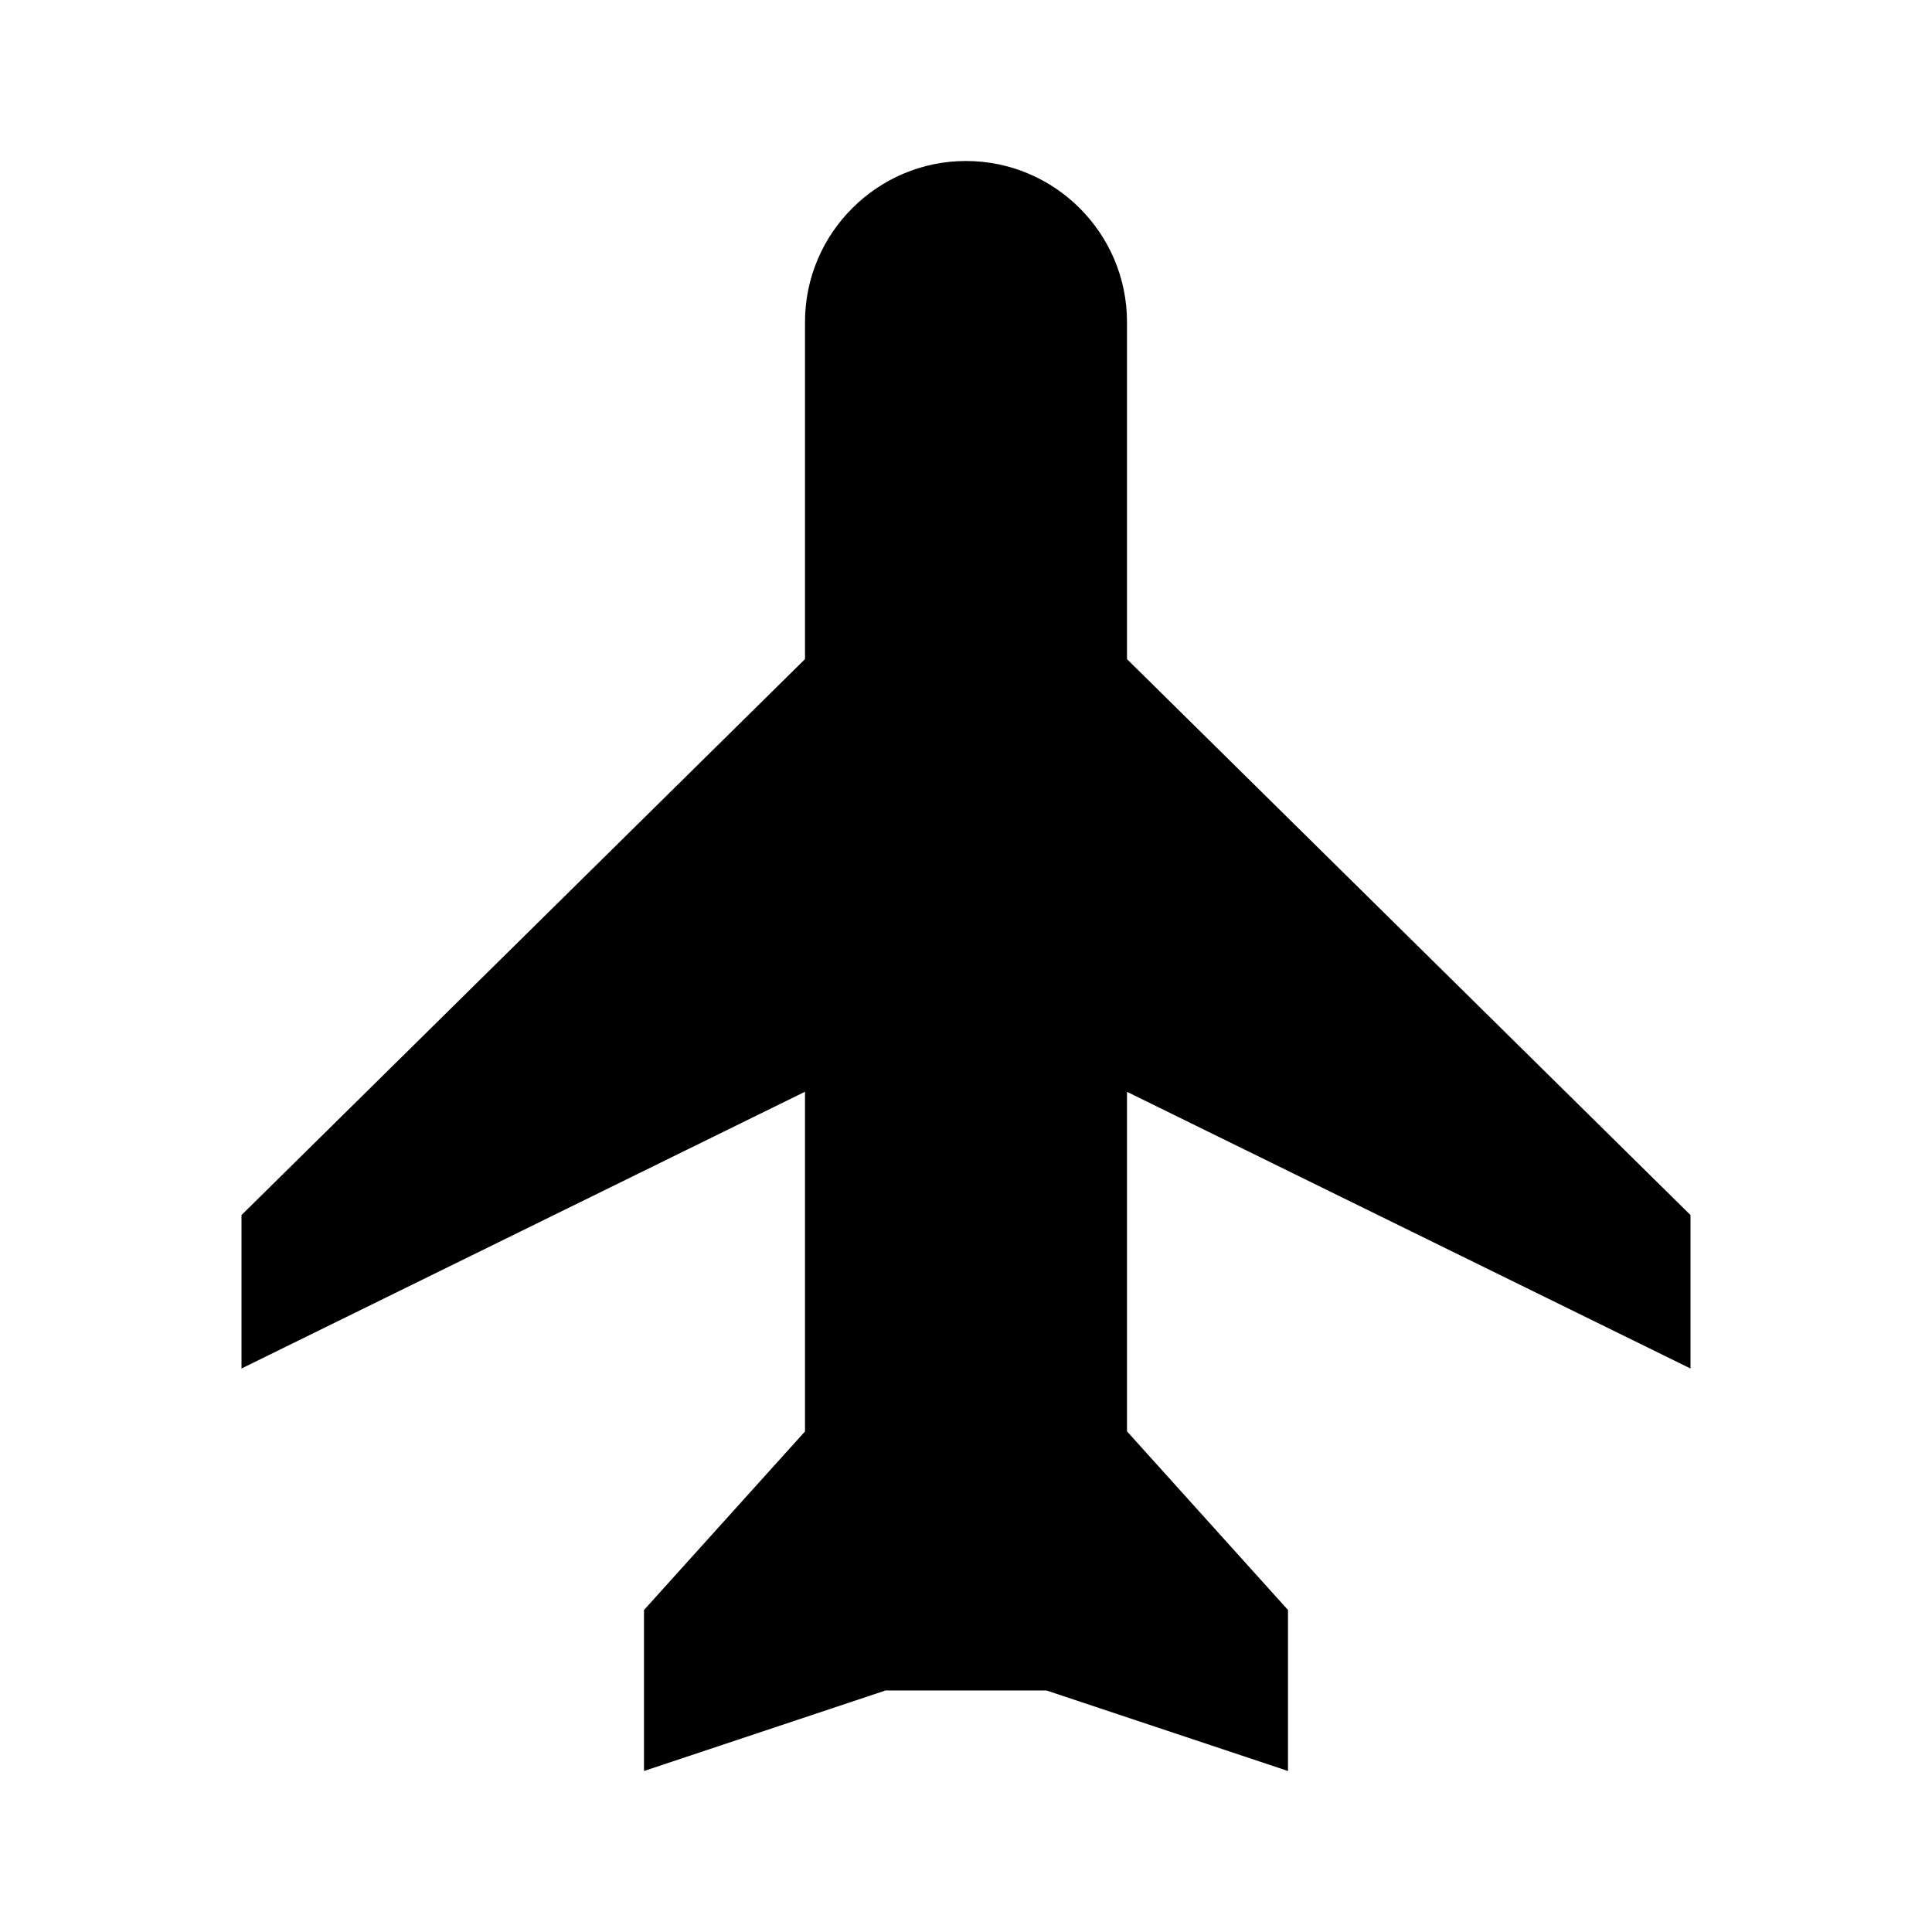
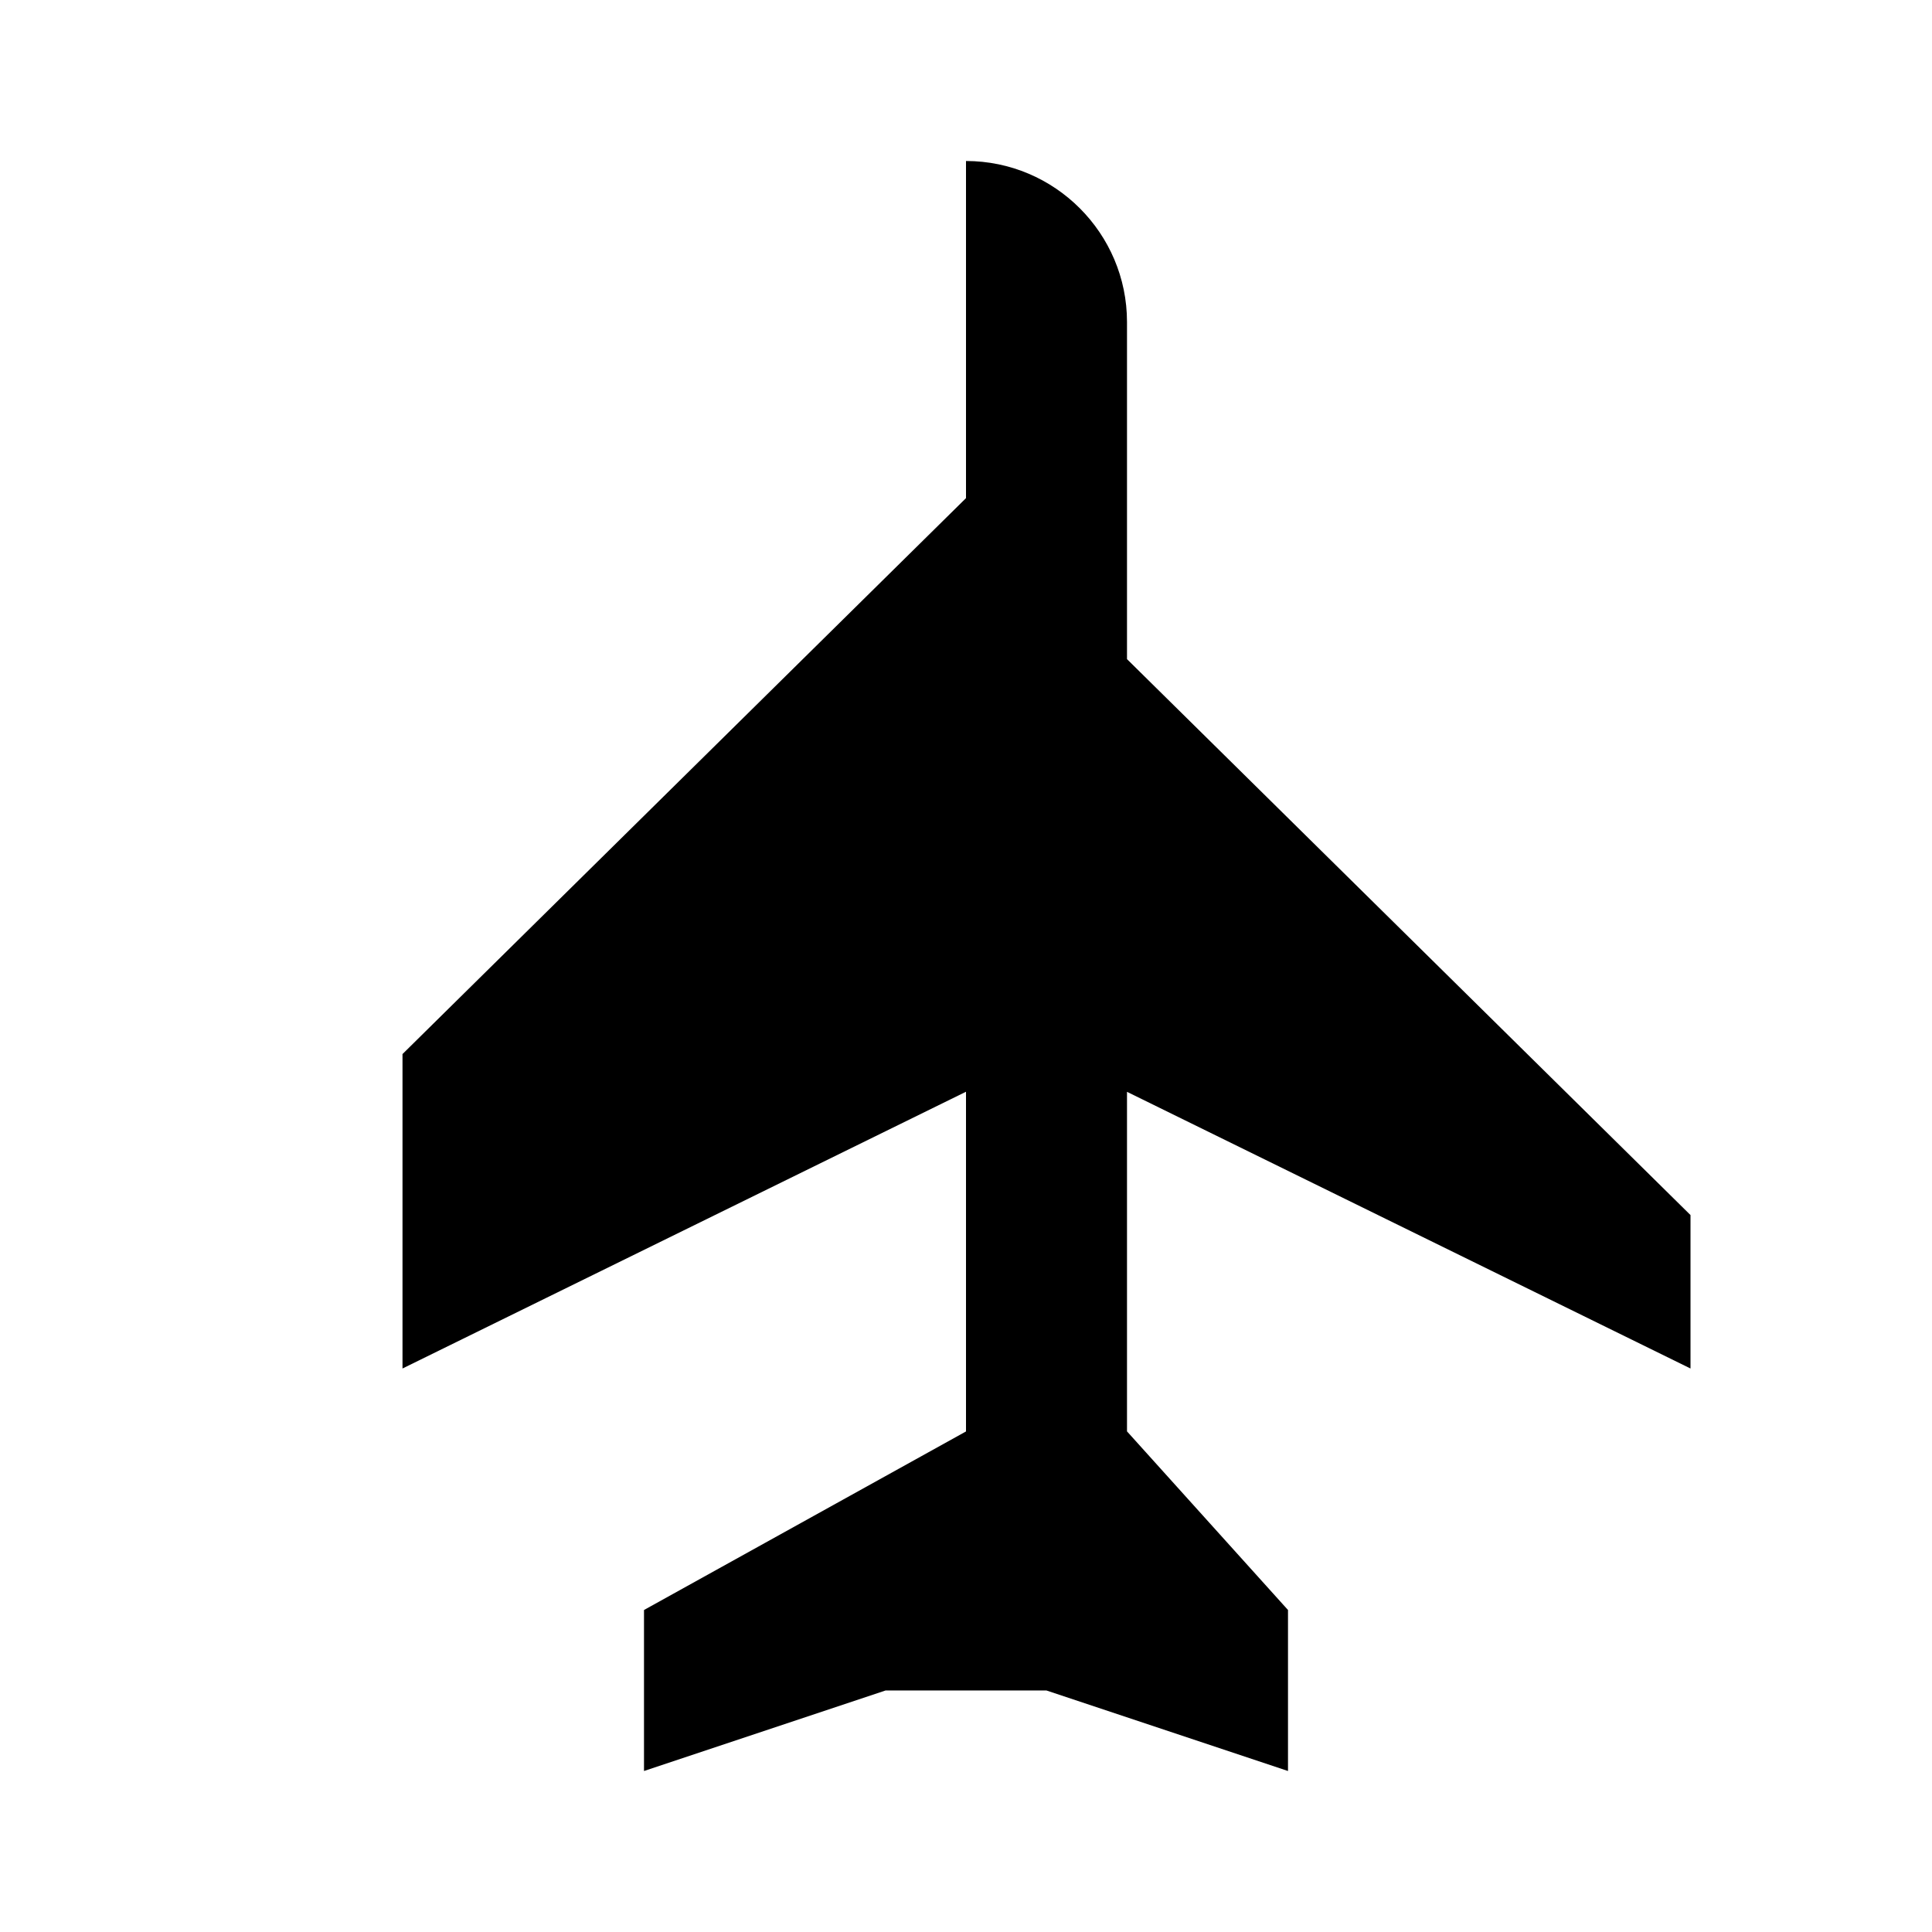
<svg xmlns="http://www.w3.org/2000/svg" viewBox="0 0 24 24">
-   <path d="M12 2c-1.102 0-2 .898-2 2v4.188l-7 6.906V17l7-3.438v4.22L8 20v2l3-1h2l3 1v-2l-2-2.219v-4.218L21 17v-1.906l-7-6.906V4c0-1.102-.898-2-2-2z" />
+   <path d="M12 2v4.188l-7 6.906V17l7-3.438v4.22L8 20v2l3-1h2l3 1v-2l-2-2.219v-4.218L21 17v-1.906l-7-6.906V4c0-1.102-.898-2-2-2z" />
</svg>